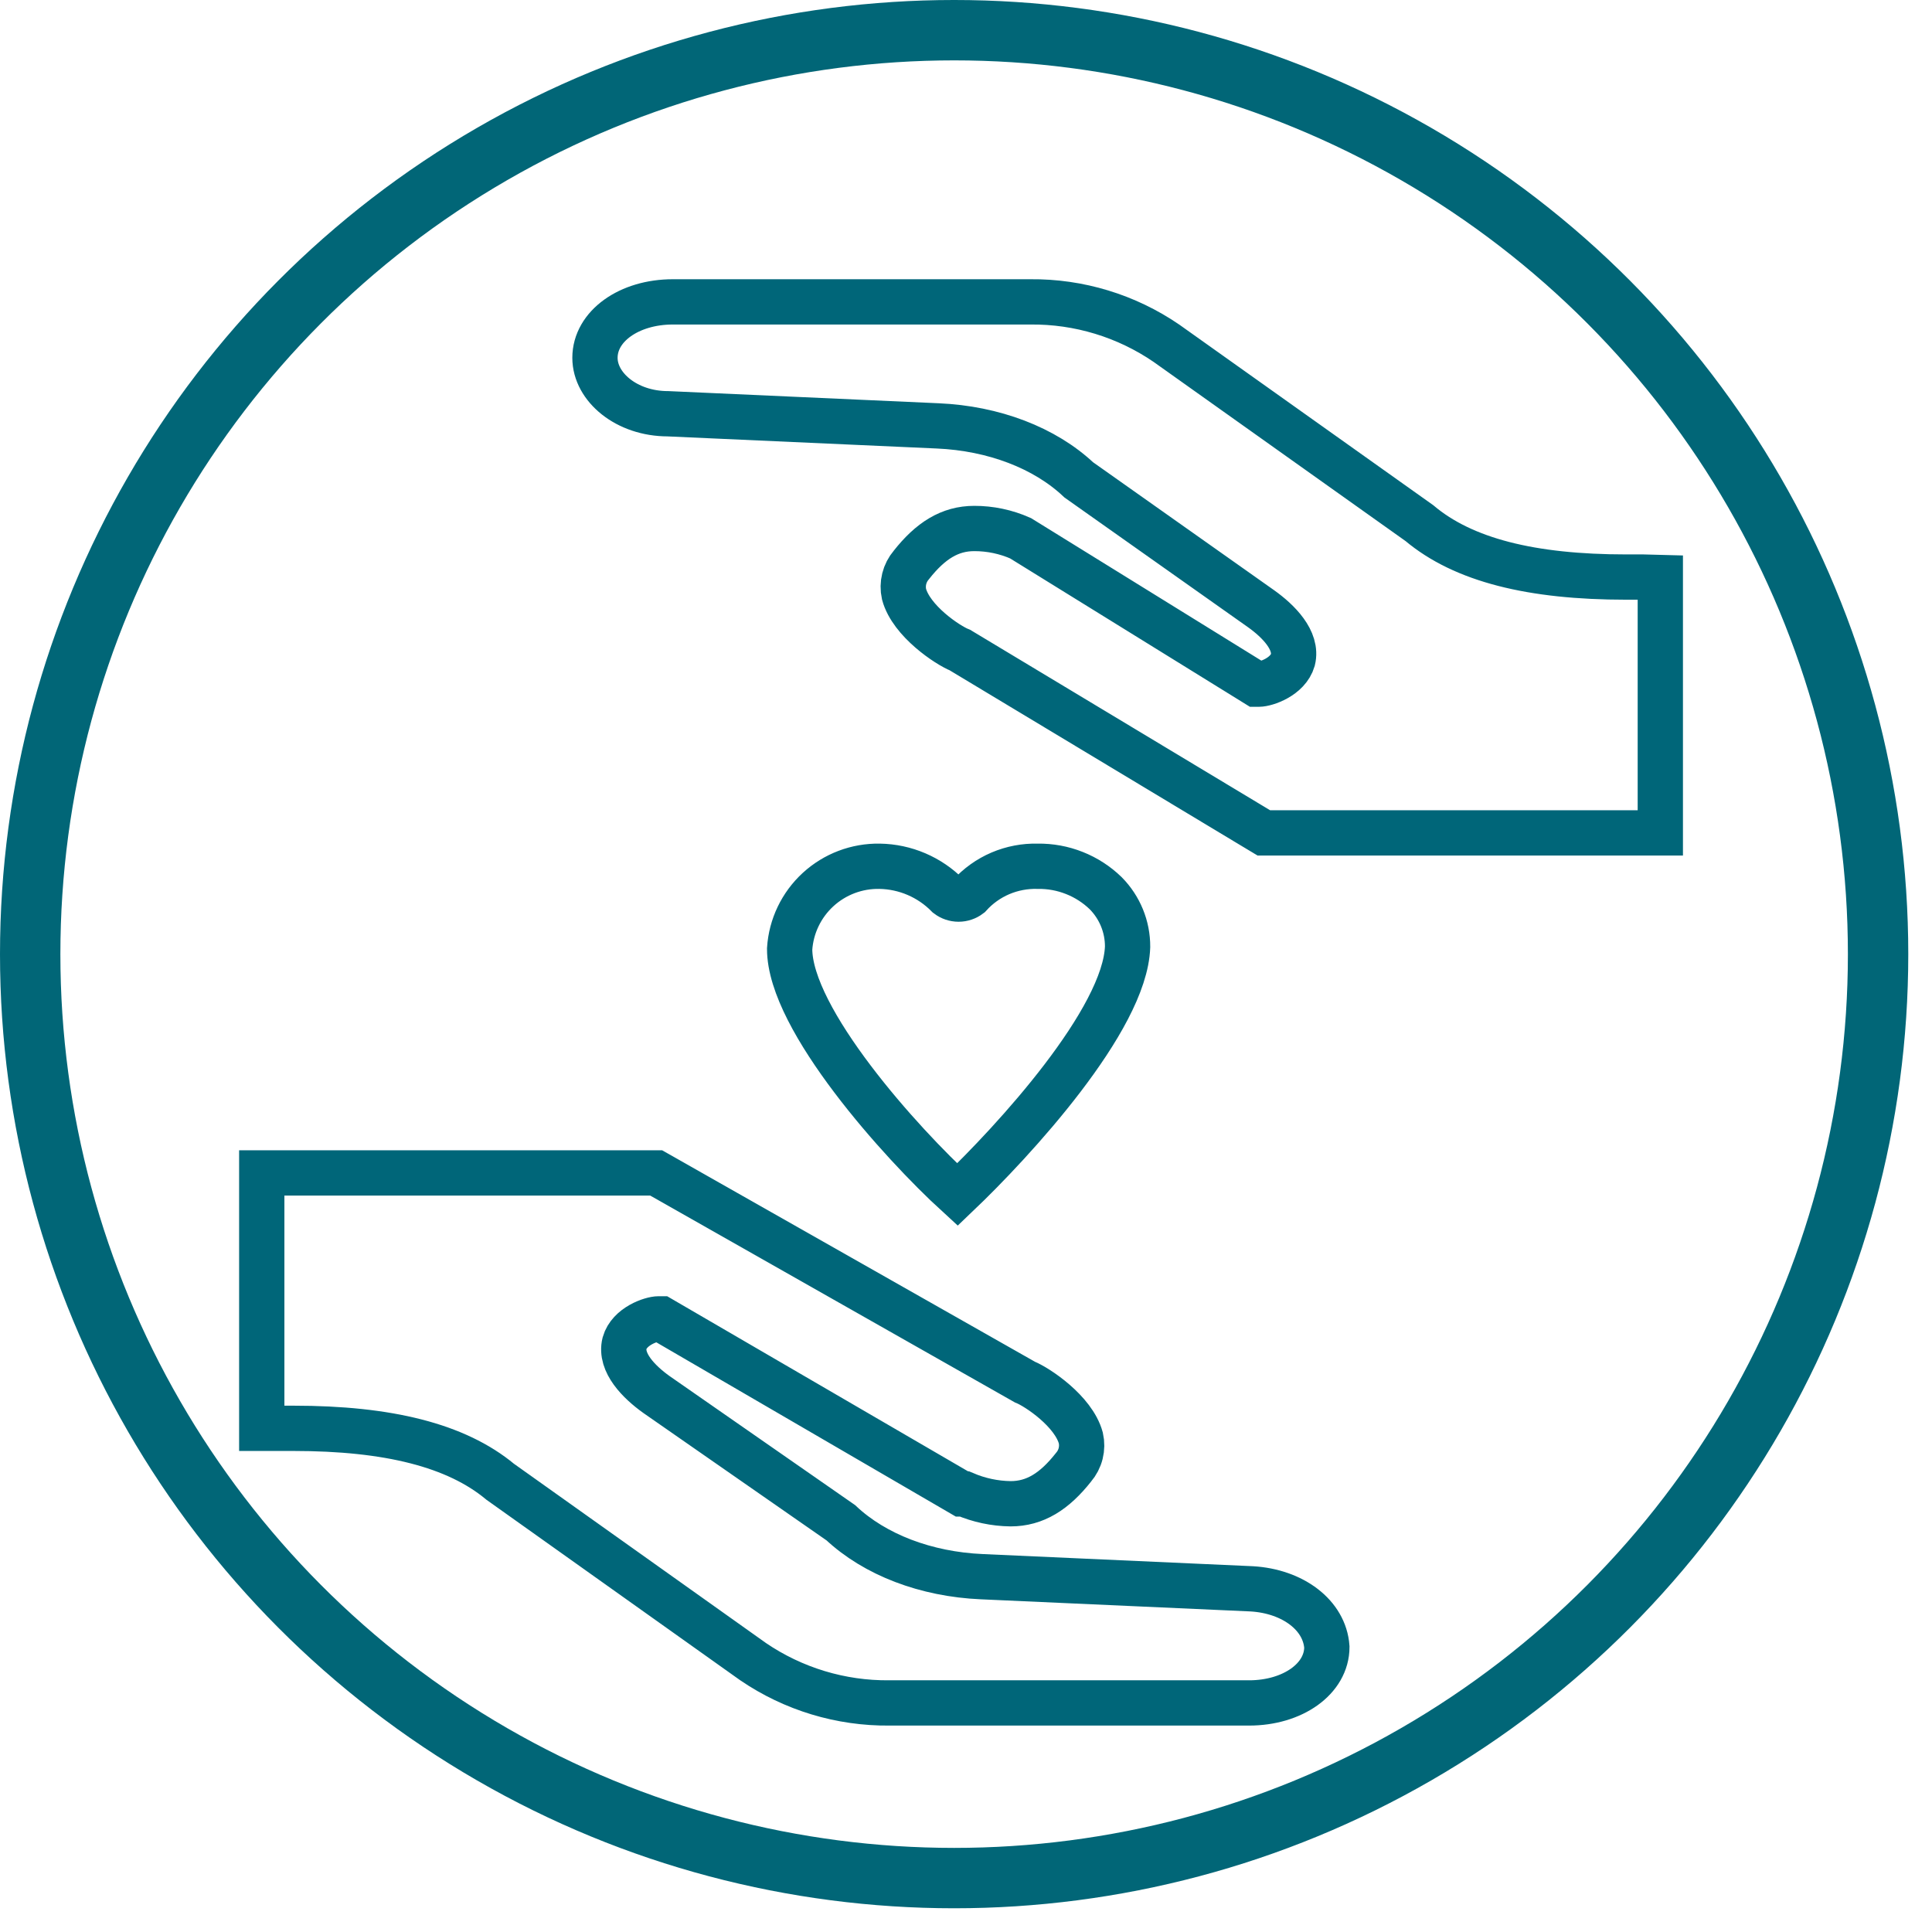
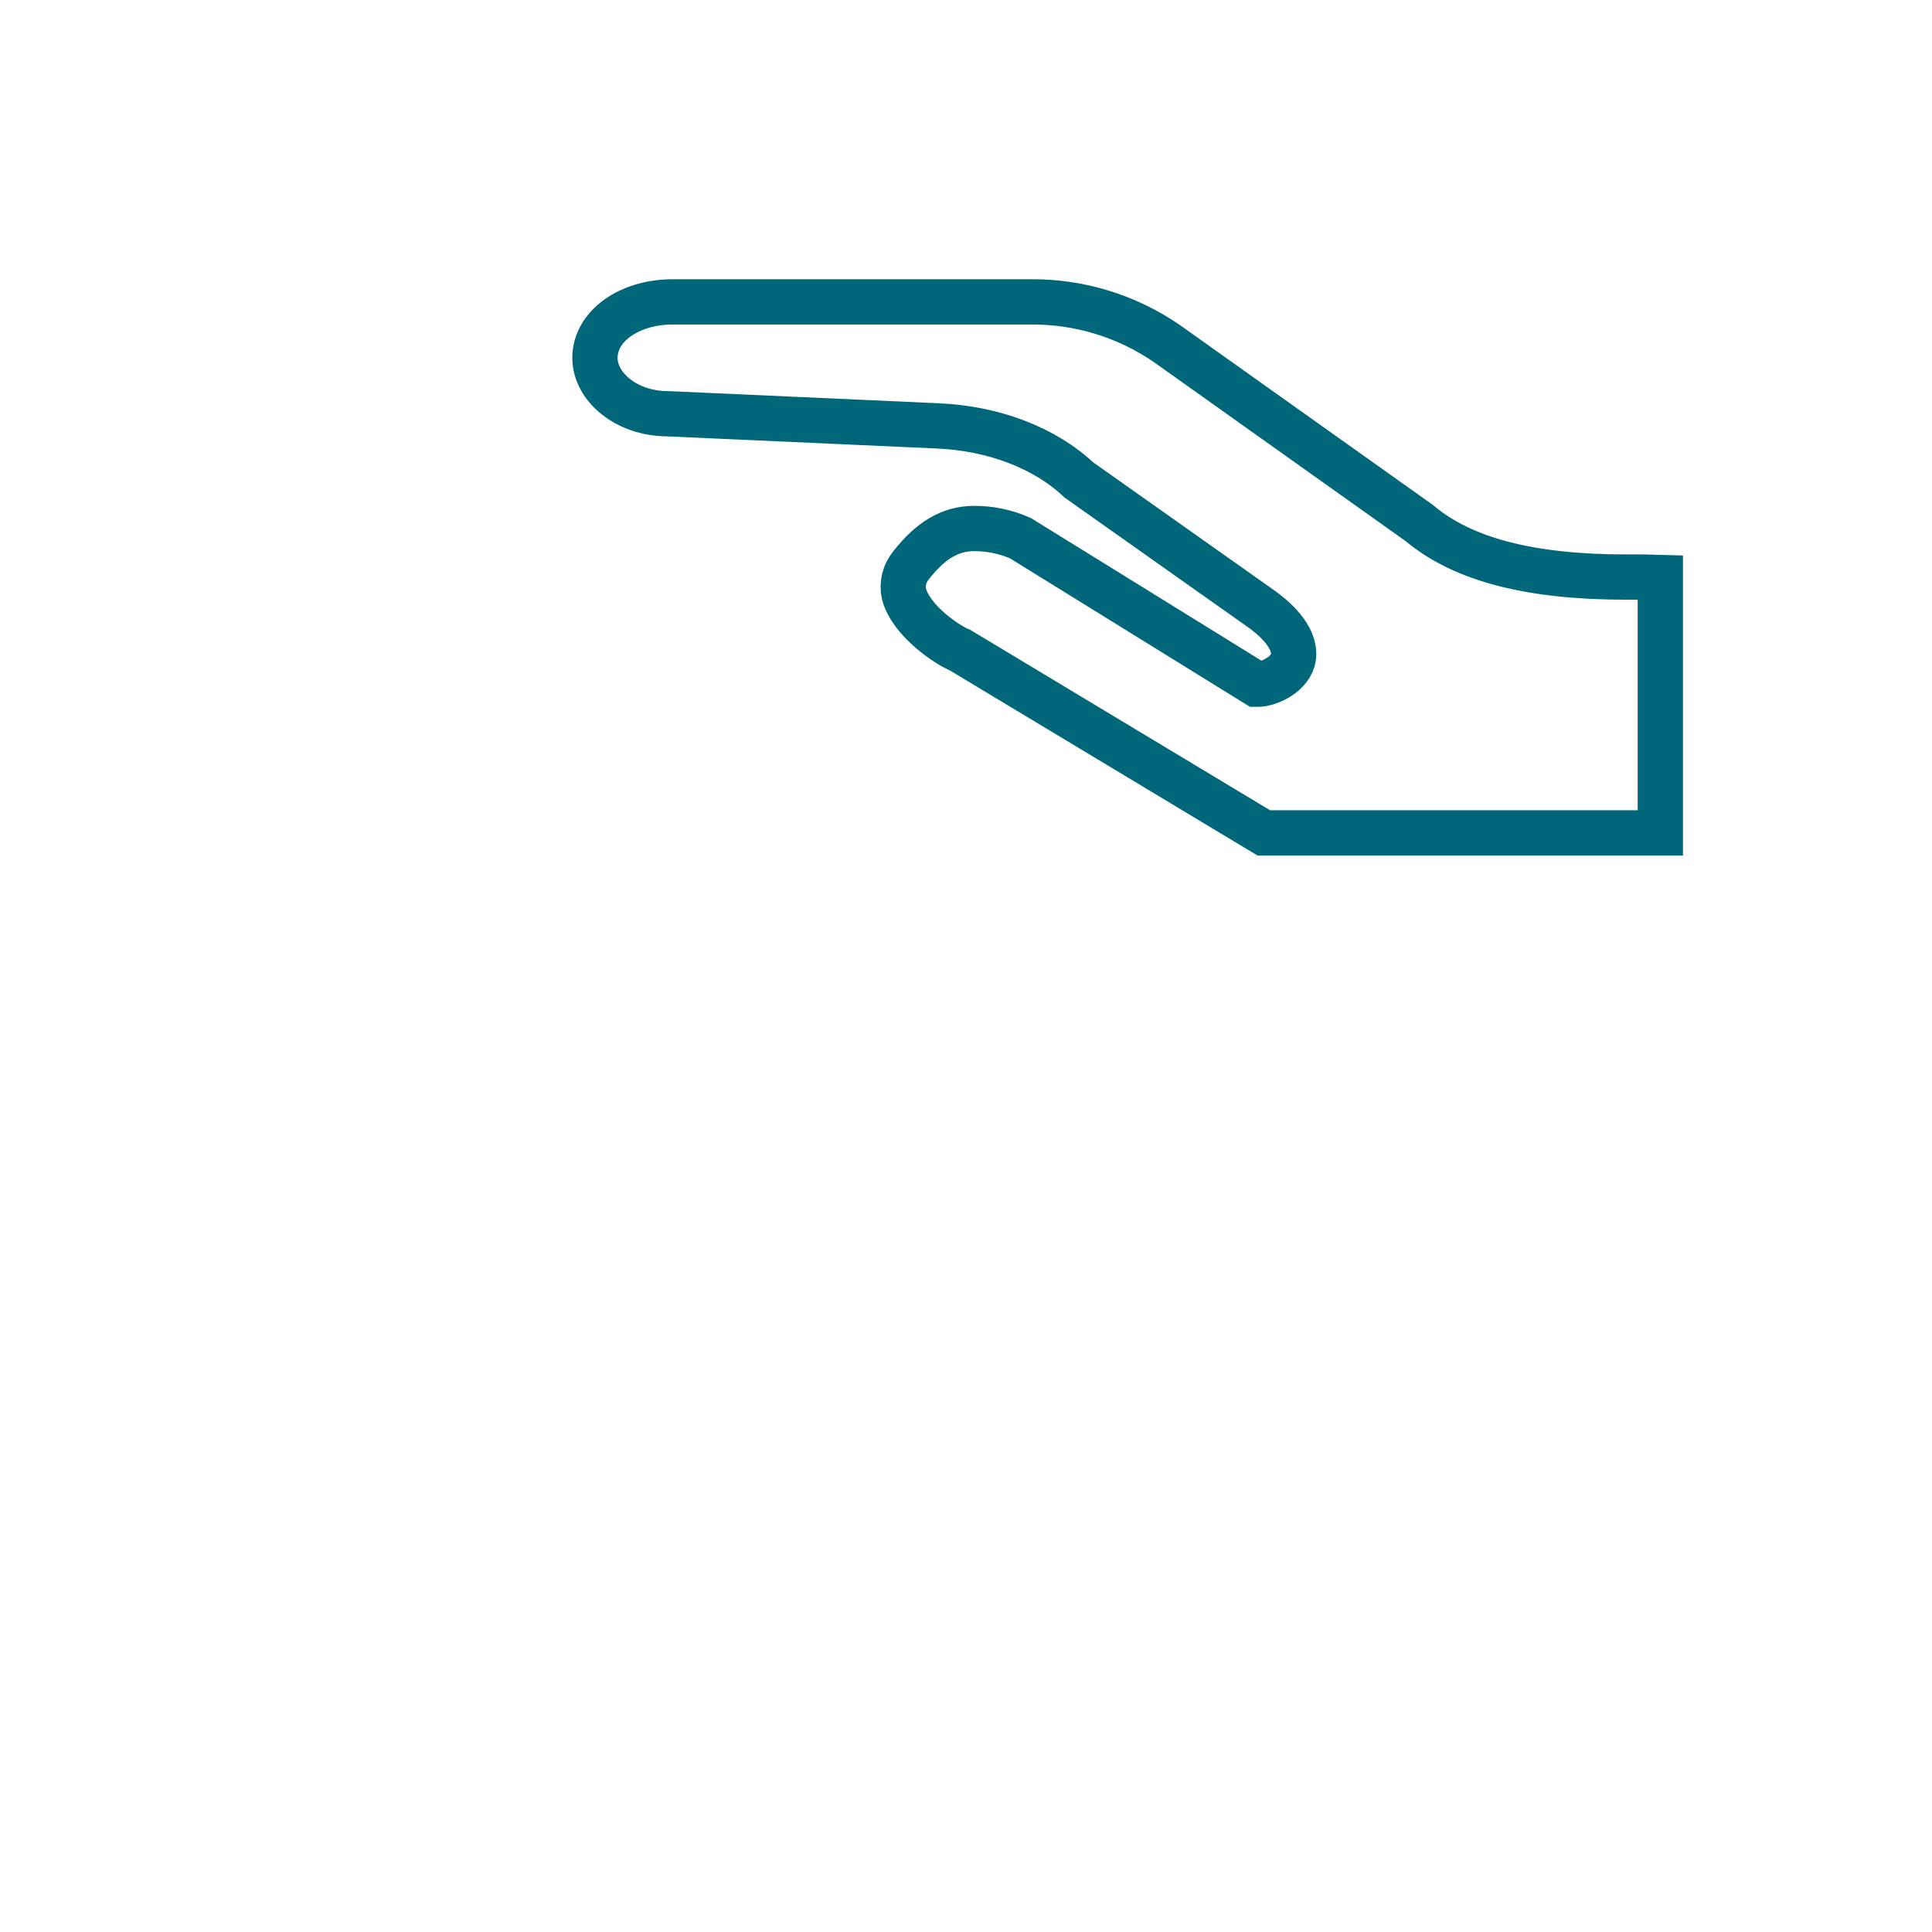
<svg xmlns="http://www.w3.org/2000/svg" width="64" height="64" viewBox="0 0 64 64" fill="none">
-   <path d="M37.353 31.363C37.356 30.699 37.095 30.062 36.629 29.59C36.33 29.3 35.977 29.072 35.59 28.919C35.203 28.765 34.79 28.69 34.374 28.696C33.95 28.685 33.529 28.765 33.139 28.931C32.749 29.098 32.4 29.347 32.116 29.662C32.012 29.741 31.884 29.784 31.754 29.784C31.623 29.784 31.496 29.741 31.392 29.662C30.796 29.056 29.986 28.709 29.137 28.696C28.384 28.683 27.654 28.959 27.099 29.469C26.544 29.979 26.207 30.682 26.158 31.434C26.158 33.773 29.863 37.88 31.716 39.573C33.566 37.809 37.272 33.782 37.353 31.363Z" stroke="#006679" stroke-width="1.5" stroke-miterlimit="10" />
-   <path d="M41.464 52.632L32.527 52.23C30.674 52.15 28.982 51.503 27.853 50.443L21.737 46.189C21.171 45.783 20.528 45.14 20.688 44.497C20.849 43.931 21.582 43.689 21.817 43.689H21.898L31.865 49.489H31.946C32.43 49.696 32.95 49.807 33.477 49.814C34.284 49.814 34.928 49.409 35.562 48.605C35.675 48.473 35.756 48.317 35.798 48.149C35.84 47.981 35.842 47.805 35.804 47.636C35.562 46.743 34.356 45.944 33.951 45.783L21.737 38.855H8.671V47.315H9.72C12.863 47.315 15.118 47.878 16.572 49.087L24.948 55.045C26.278 55.951 27.853 56.428 29.461 56.412H41.377C42.828 56.412 43.954 55.608 43.954 54.559C43.88 53.508 42.834 52.712 41.464 52.632Z" stroke="#006679" stroke-width="1.5" stroke-miterlimit="10" />
  <path d="M54.434 19.116H53.871C50.728 19.116 48.473 18.553 47.019 17.329L38.64 11.371C37.312 10.462 35.738 9.984 34.13 10H22.288C20.837 10 19.709 10.808 19.709 11.853C19.709 12.822 20.757 13.706 22.127 13.706L31.064 14.108C32.917 14.189 34.609 14.835 35.735 15.896L41.779 20.168C42.343 20.57 42.989 21.213 42.828 21.86C42.664 22.423 41.934 22.664 41.699 22.664H41.619L33.805 17.829C33.323 17.616 32.801 17.506 32.274 17.507C31.466 17.507 30.823 17.91 30.188 18.717C30.076 18.848 29.996 19.003 29.954 19.171C29.912 19.338 29.91 19.513 29.947 19.682C30.188 20.576 31.398 21.377 31.8 21.535L41.866 27.591H55V19.131L54.434 19.116Z" stroke="#006679" stroke-width="1.5" stroke-miterlimit="10" />
  <g style="mix-blend-mode:darken">
-     <circle cx="31.607" cy="31.607" r="30.607" stroke="#016677" stroke-width="2" />
-   </g>
+     </g>
</svg>